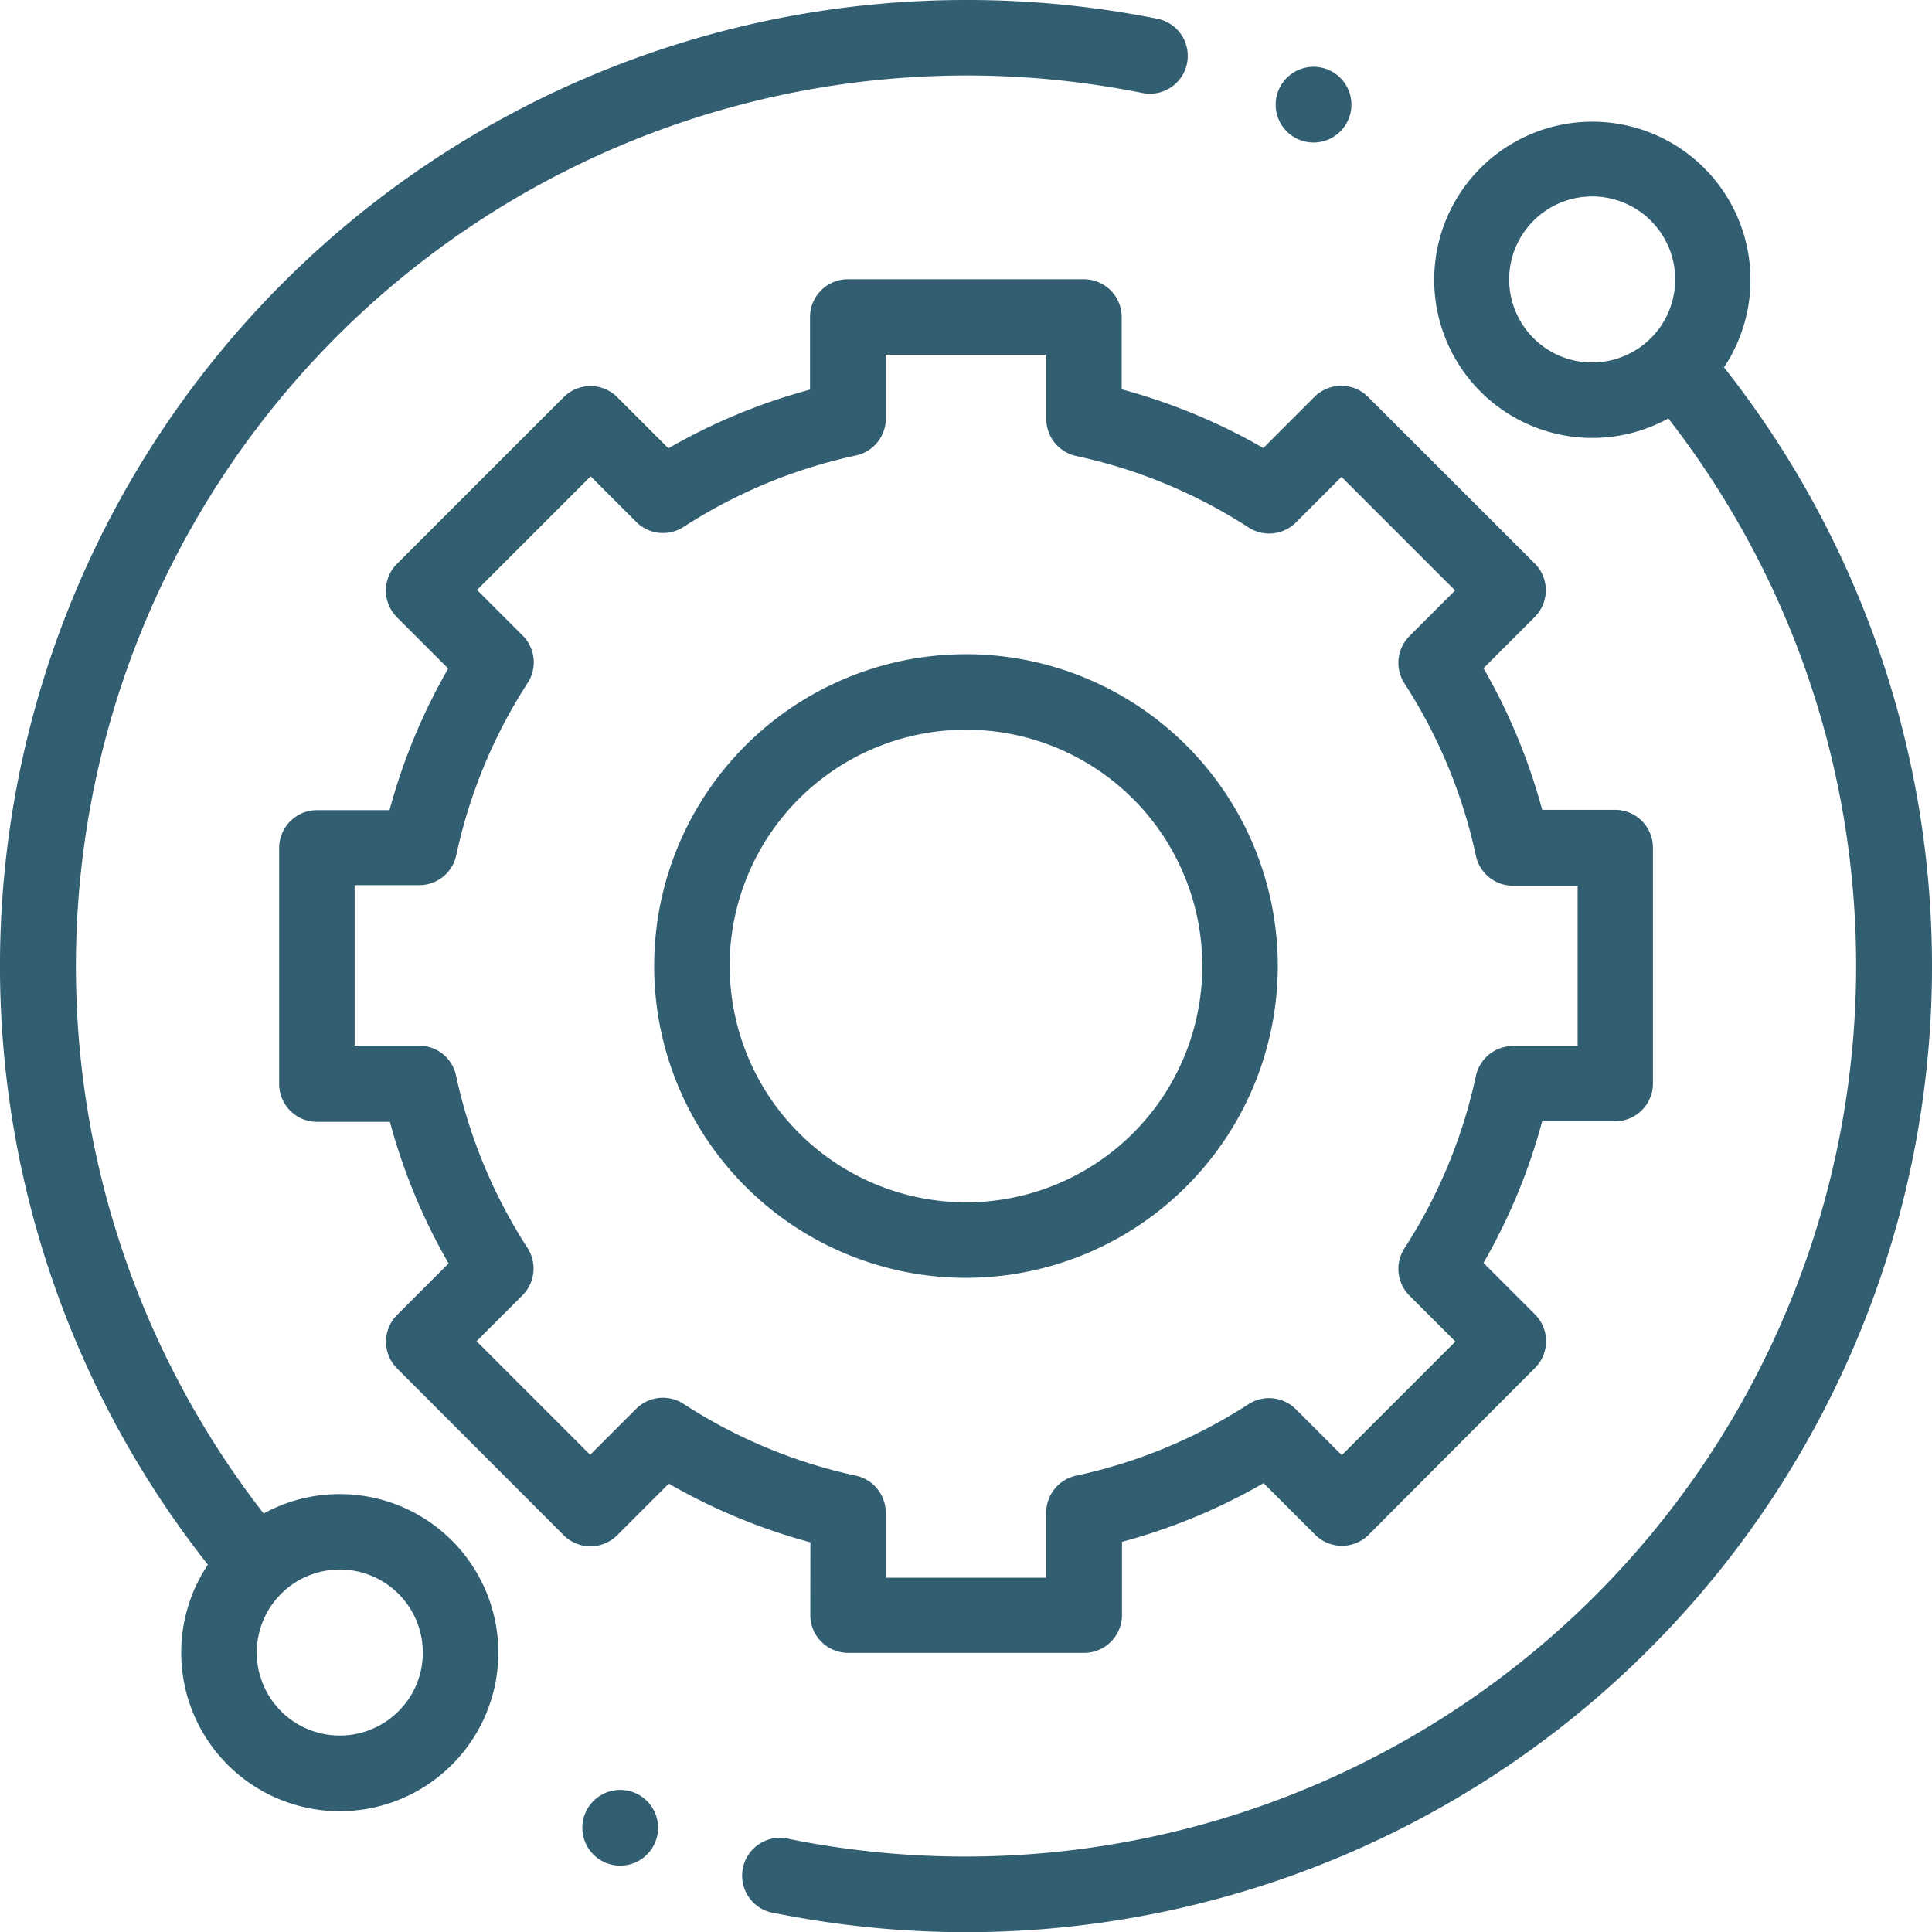
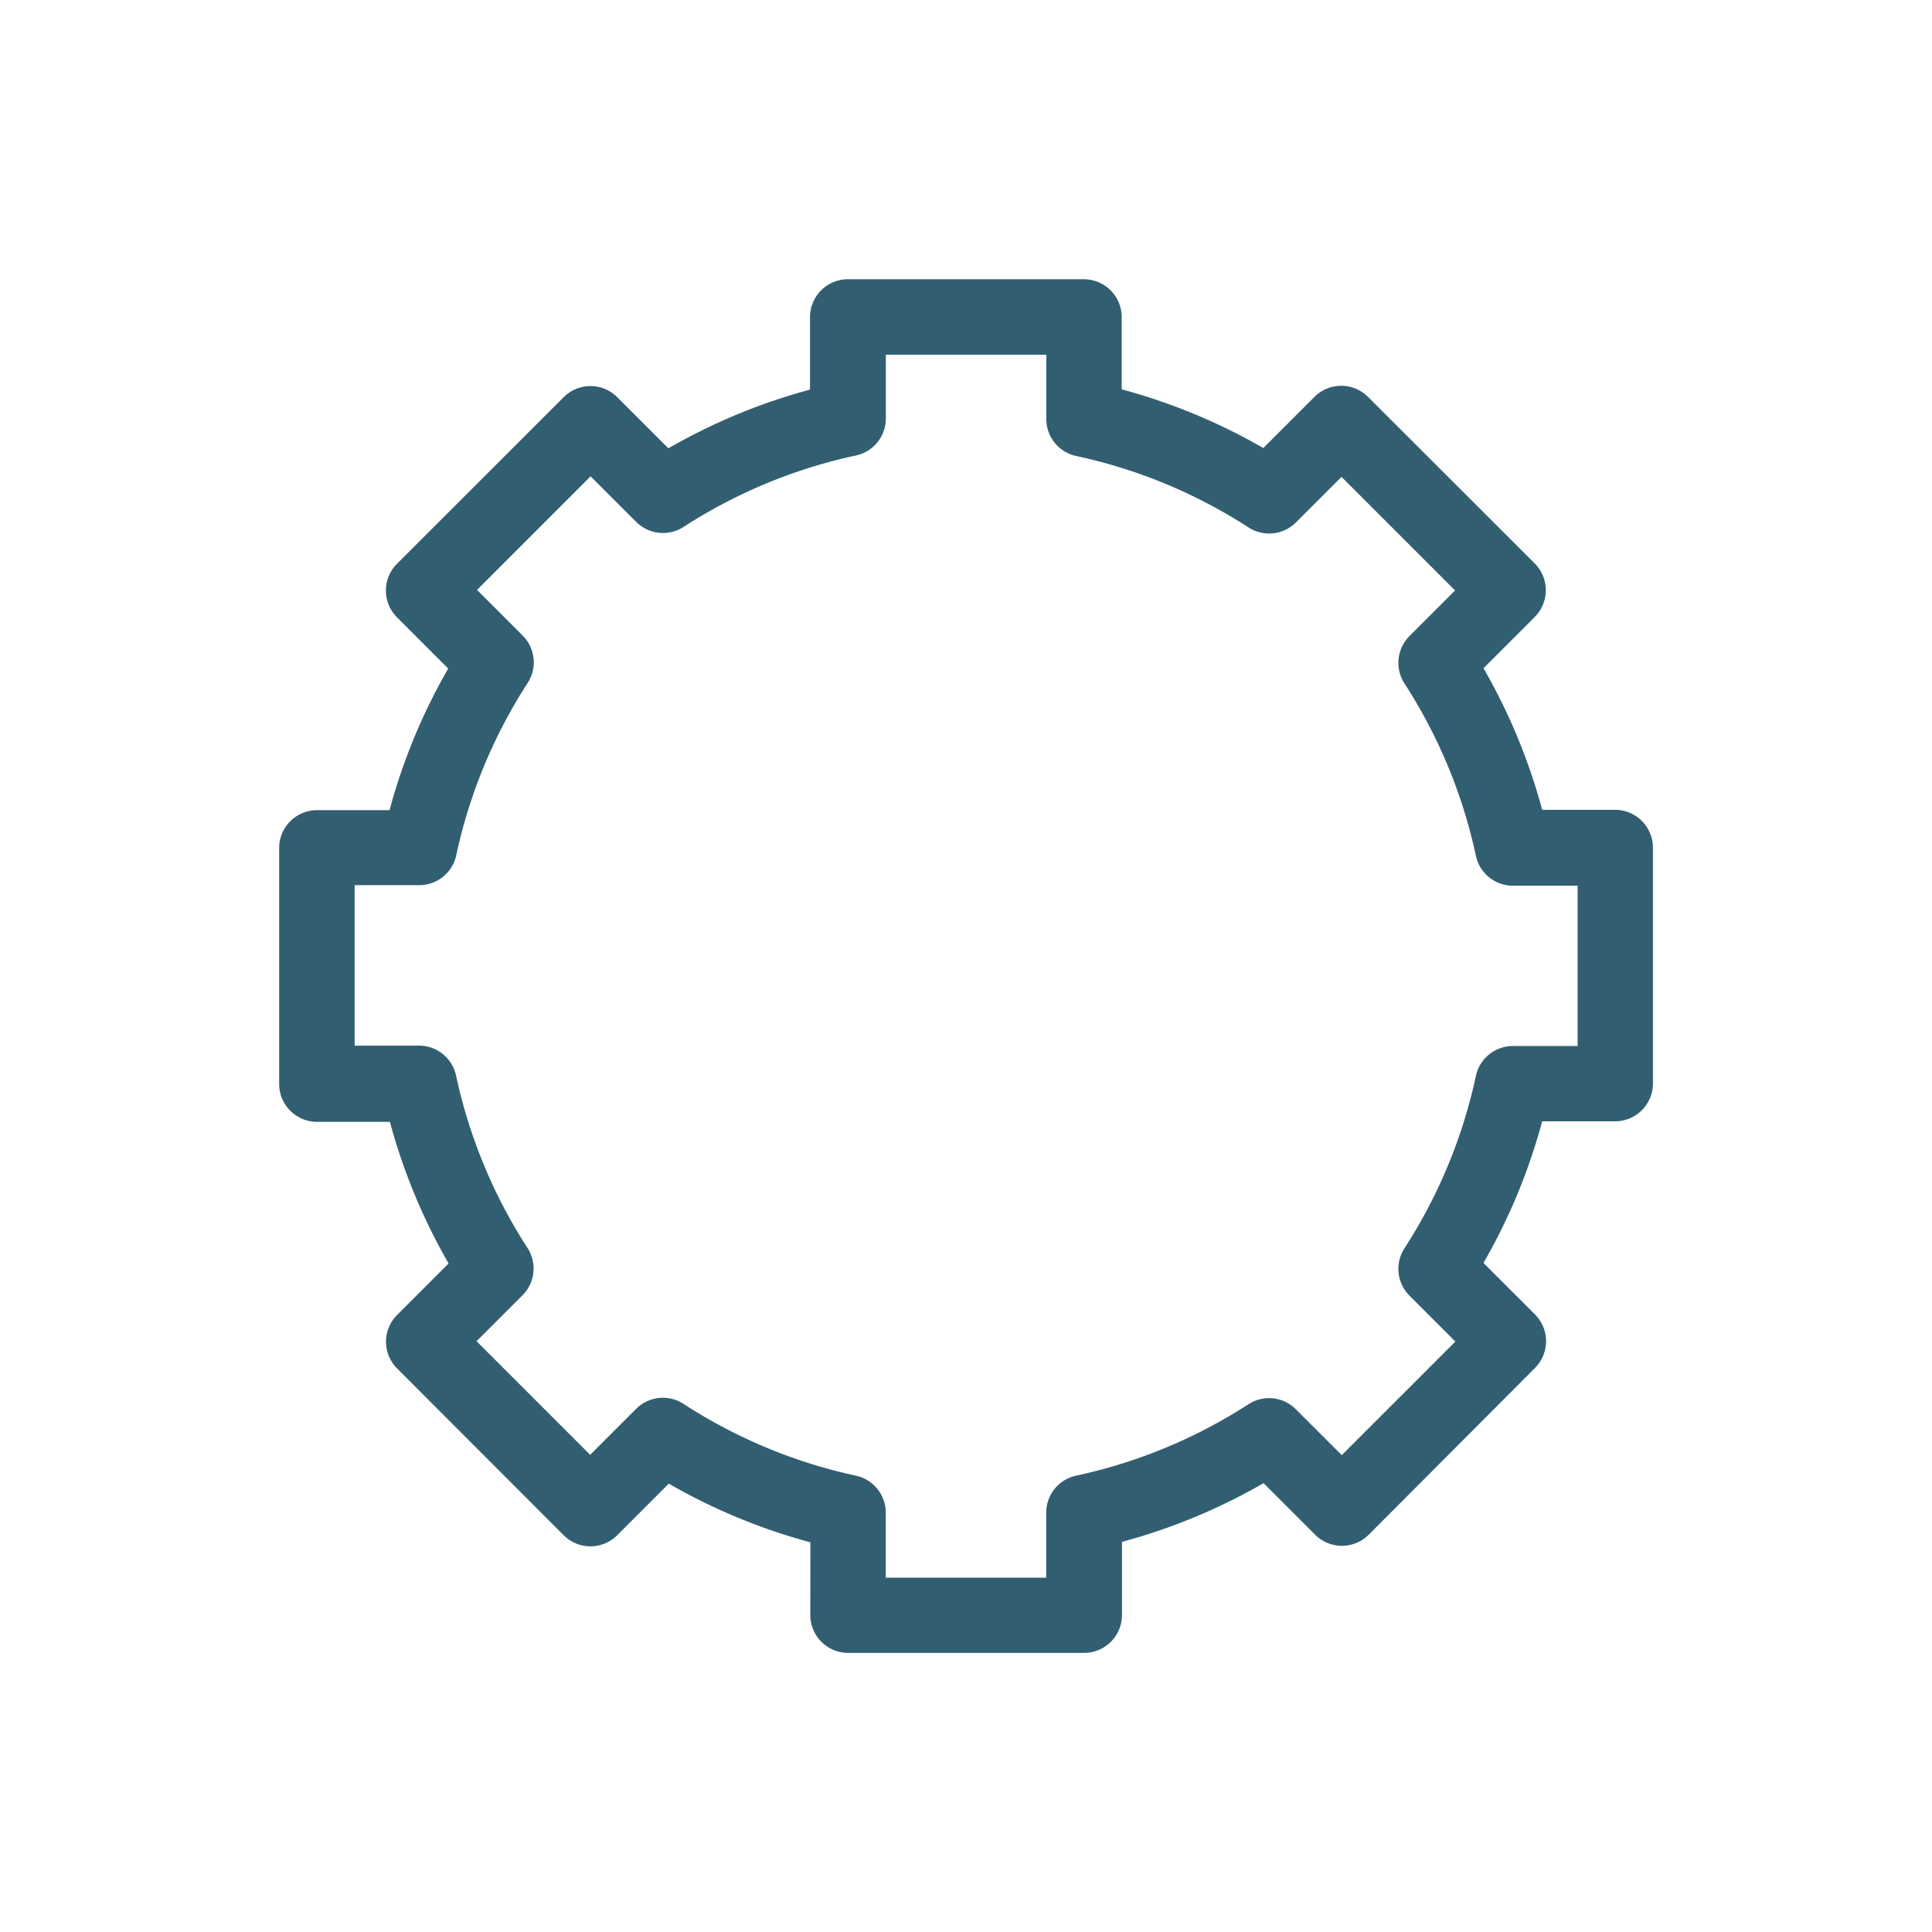
<svg xmlns="http://www.w3.org/2000/svg" width="40.819" height="40.819" viewBox="0 0 40.819 40.819">
  <defs>
    <style>.a{fill:#325e72;}</style>
  </defs>
-   <path class="a" d="M7.179,31.567a3.328,3.328,0,0,0-1.608.41A18.823,18.823,0,0,1,24.156,1.968.8.8,0,0,0,24.472.4,20.561,20.561,0,0,0,20.409,0,20.409,20.409,0,0,0,4.392,33.058a3.35,3.35,0,1,0,2.787-1.491Zm1.24,4.588a1.754,1.754,0,1,1,.514-1.24A1.742,1.742,0,0,1,8.419,36.155Zm0,0" transform="translate(0 0)" />
-   <path class="a" d="M218.166,37.256a3.341,3.341,0,1,0-1.178,1.082,18.823,18.823,0,0,1-18.55,30.017.8.8,0,1,0-.313,1.564,20.575,20.575,0,0,0,4.024.4,20.409,20.409,0,0,0,16.017-33.059Zm-4.027-.616a1.754,1.754,0,1,1,1.24.514A1.742,1.742,0,0,1,214.139,36.64Zm0,0" transform="translate(-181.74 -29.496)" />
  <path class="a" d="M85.206,102.222a.8.8,0,0,0,.8.8h4.985a.8.8,0,0,0,.8-.8v-1.546a12.485,12.485,0,0,0,2.992-1.24l1.091,1.091a.8.8,0,0,0,1.128,0L100.519,97a.8.8,0,0,0,0-1.127l-1.09-1.09a12.484,12.484,0,0,0,1.24-2.992h1.54a.8.8,0,0,0,.8-.8V86.01a.8.8,0,0,0-.8-.8h-1.54a12.486,12.486,0,0,0-1.24-2.992l1.084-1.084a.8.8,0,0,0,0-1.128l-3.526-3.523a.8.8,0,0,0-1.127,0l-1.083,1.083a12.484,12.484,0,0,0-2.992-1.24V74.8a.8.8,0,0,0-.8-.8H86a.8.8,0,0,0-.8.8v1.532a12.474,12.474,0,0,0-2.992,1.24l-1.083-1.083a.8.8,0,0,0-1.127,0l-3.526,3.524a.8.8,0,0,0,0,1.128l1.084,1.084a12.481,12.481,0,0,0-1.24,2.992H74.784a.8.8,0,0,0-.8.8l0,4.985a.8.8,0,0,0,.8.8h1.54a12.484,12.484,0,0,0,1.24,2.992l-1.09,1.09a.8.8,0,0,0,0,1.127l3.523,3.526a.8.8,0,0,0,.564.234h0a.8.8,0,0,0,.564-.234l1.091-1.091a12.5,12.5,0,0,0,2.992,1.24ZM82.526,97.76a.8.8,0,0,0-1,.106l-.971.971-2.4-2.4.97-.97a.8.8,0,0,0,.106-1,10.912,10.912,0,0,1-1.51-3.645.8.8,0,0,0-.779-.63H75.579l0-3.39h1.367a.8.8,0,0,0,.779-.63,10.914,10.914,0,0,1,1.51-3.644.8.8,0,0,0-.106-1l-.964-.964,2.4-2.4.963.963a.8.8,0,0,0,1,.106,10.908,10.908,0,0,1,3.644-1.51.8.8,0,0,0,.63-.779V75.594h3.39v1.361a.8.8,0,0,0,.63.779,10.917,10.917,0,0,1,3.644,1.51.8.8,0,0,0,1-.106l.963-.963,2.4,2.4-.964.964a.8.8,0,0,0-.106,1,10.92,10.92,0,0,1,1.51,3.644.8.8,0,0,0,.779.63h1.37V90.2h-1.37a.8.8,0,0,0-.779.63,10.91,10.91,0,0,1-1.51,3.644.8.8,0,0,0,.106,1l.97.97-2.4,2.4-.971-.97a.8.8,0,0,0-1-.106,10.919,10.919,0,0,1-3.644,1.51.8.8,0,0,0-.63.779v1.376H86.8v-1.376a.8.8,0,0,0-.63-.779A10.913,10.913,0,0,1,82.526,97.76Zm0,0" transform="translate(-68.086 -68.1)" />
-   <path class="a" d="M186.546,179.959a6.588,6.588,0,1,0-6.588,6.588A6.595,6.595,0,0,0,186.546,179.959Zm-11.581,0a4.993,4.993,0,1,1,4.993,4.993A5,5,0,0,1,174.966,179.959Zm0,0" transform="translate(-159.549 -159.549)" />
-   <path class="a" d="M338.875,19.4a.8.8,0,1,0-.563-.234A.8.8,0,0,0,338.875,19.4Zm0,0" transform="translate(-311.125 -16.389)" />
-   <path class="a" d="M155.157,474.359a.8.8,0,1,0,.564.233A.8.8,0,0,0,155.157,474.359Zm0,0" transform="translate(-142.053 -436.542)" />
</svg>